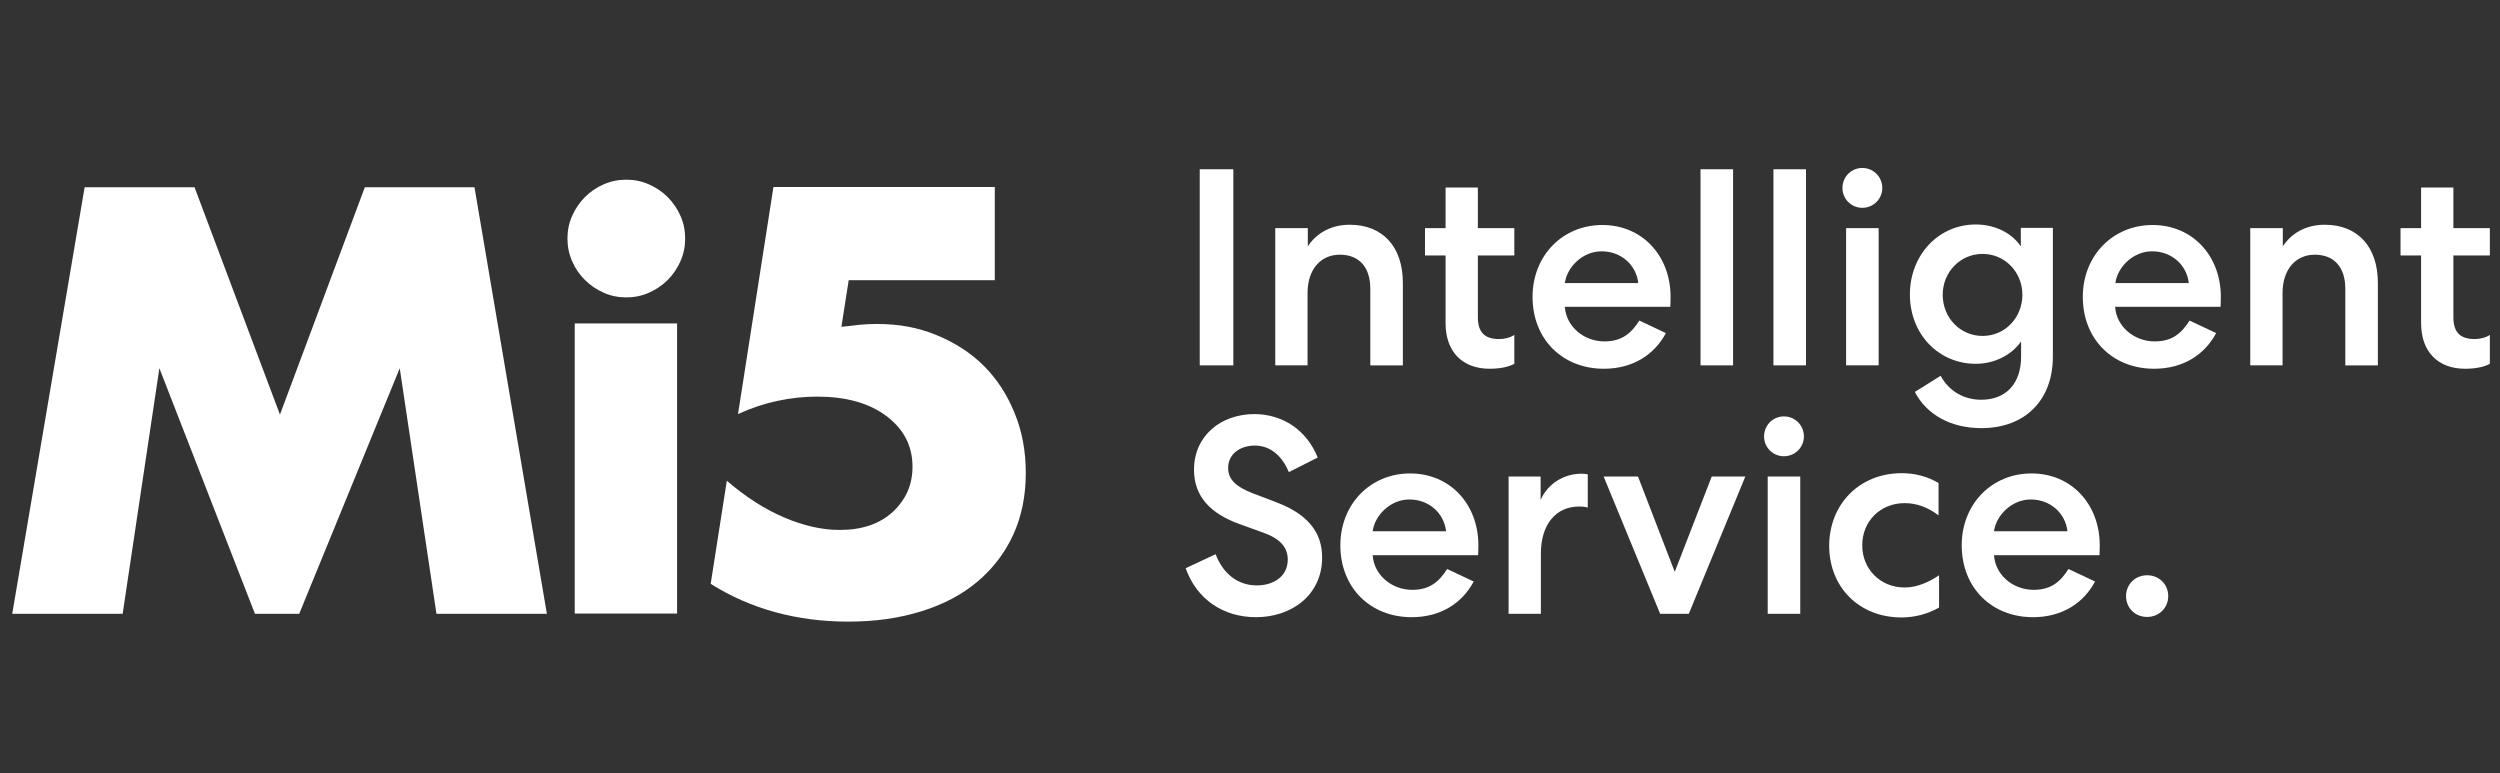
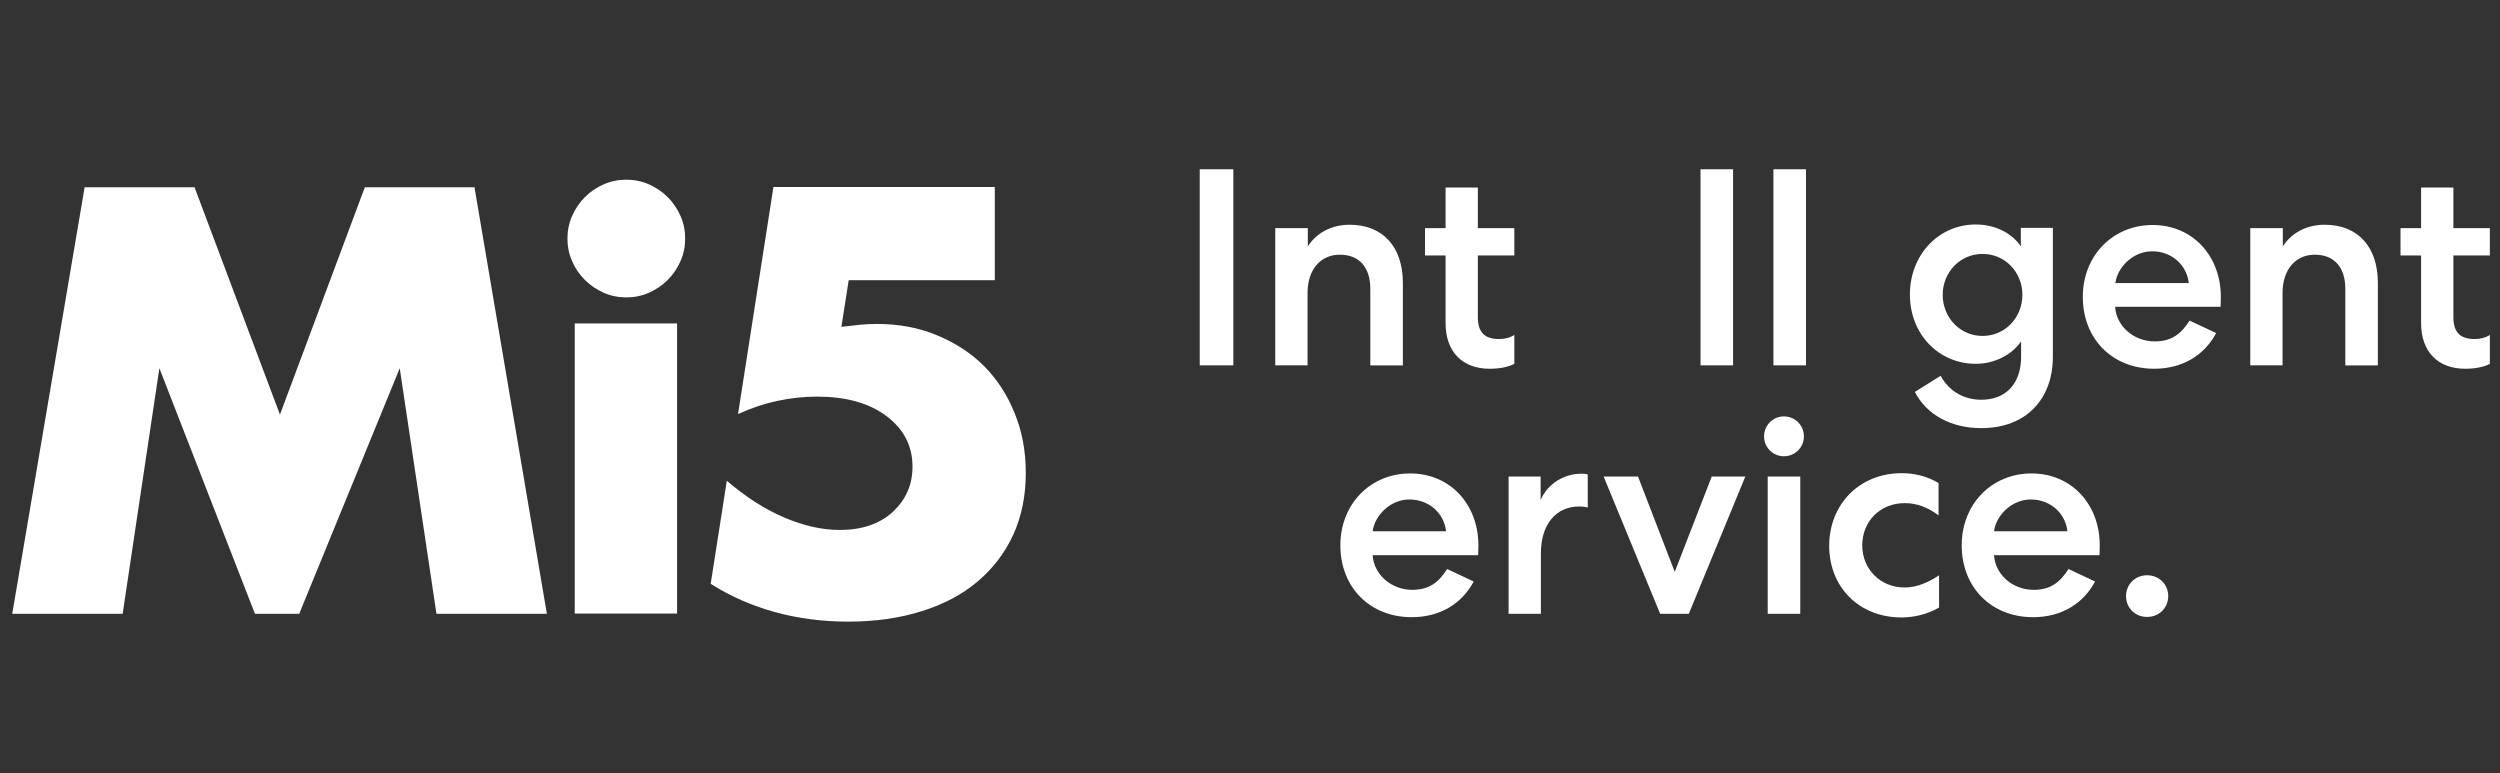
<svg xmlns="http://www.w3.org/2000/svg" version="1.1" id="Layer_1" x="0px" y="0px" viewBox="0 0 960 297" style="enable-background:new 0 0 960 297;" xml:space="preserve">
  <rect x="0" y="0" width="960" height="297" fill="#333333" stroke="none" />
  <style type="text/css">
	.st0{fill:#FFFFFF;}
</style>
  <g>
    <polygon class="st0" points="4.7,235.7 32.5,71.9 74.7,71.9 107.5,159.2 140.1,71.9 182.2,71.9 210,235.7 167.6,235.7 153.5,141.4    114.9,235.7 97.9,235.7 61.2,141.4 47.1,235.7  " />
    <g>
      <path class="st0" d="M217.9,91.6c0-3.1,0.6-6,1.8-8.7c1.2-2.7,2.8-5.1,4.9-7.2c2.1-2.1,4.4-3.7,7.2-4.9c2.7-1.2,5.6-1.8,8.7-1.8    s6,0.6,8.7,1.8c2.7,1.2,5.1,2.8,7.2,4.9c2.1,2.1,3.7,4.5,4.9,7.2c1.2,2.7,1.8,5.6,1.8,8.7c0,3.1-0.6,6-1.8,8.7    c-1.2,2.7-2.8,5.1-4.9,7.2c-2.1,2.1-4.5,3.7-7.2,4.9c-2.7,1.2-5.6,1.8-8.7,1.8s-6-0.6-8.7-1.8c-2.7-1.2-5.1-2.8-7.2-4.9    c-2.1-2.1-3.7-4.4-4.9-7.2C218.5,97.6,217.9,94.7,217.9,91.6z" />
      <rect x="220.7" y="124.2" class="st0" width="39.3" height="111.4" />
    </g>
    <path class="st0" d="M382.1,107.6h-56.2l-2.8,17.9c2.6-0.3,5-0.5,7.1-0.8c2.2-0.2,4.4-0.3,6.7-0.3c8.2,0,15.8,1.4,22.8,4.3   c7,2.9,13.1,6.8,18.1,11.8c5,5,9,11.1,11.8,18.1c2.9,7,4.3,14.7,4.3,23c0,8.8-1.6,16.7-4.8,23.7c-3.2,7-7.8,13-13.7,18   c-5.9,5-13.1,8.8-21.5,11.4c-8.5,2.7-17.9,4-28.2,4c-9.8,0-19.1-1.2-27.9-3.6c-8.8-2.4-17.1-6-24.9-10.9l6.2-39.6   c7.2,6.2,14.5,10.9,22,14.1c7.5,3.2,14.6,4.8,21.3,4.8c8.6,0,15.4-2.3,20.5-7c5-4.7,7.5-10.4,7.5-17.3c0-8-3.4-14.5-10.1-19.5   c-6.7-5-15.6-7.4-26.5-7.4c-4.9,0-9.9,0.5-15.1,1.6s-10.3,2.8-15.3,5.1l13.6-87.2h85V107.6z" />
    <g>
      <path class="st0" d="M473.6,65v75.3h-12.9V65H473.6z" />
      <path class="st0" d="M502.2,140.3h-12.5V87.6h12.5v7c3.2-4.9,8.7-8.3,16.1-8.3c12.8,0,20.4,8.6,20.4,22.3v31.7h-12.5v-29.4    c0-8.2-4.2-13.1-11.7-13.1c-7.4,0-12.4,5.7-12.4,14.7V140.3z" />
      <path class="st0" d="M567.5,72v15.6h14v10.5h-14v23.7c0,5.8,2.6,8.4,8.2,8.4c1.9,0,4.2-0.5,5.8-1.6v11.1c-2,1.1-5.2,1.9-9.5,1.9    c-10.5,0-16.9-6.6-16.9-17.5V98.1h-7.9V87.6h7.9V72H567.5z" />
-       <path class="st0" d="M639.7,127.9c-4.4,8.3-12.7,13.7-23.8,13.7c-16,0-27.4-11.4-27.4-27.6c0-15.8,11.5-27.6,26.8-27.6    c15.4,0,26.2,11.9,26.2,27.6c0,2-0.1,3.4-0.1,3.8h-40.5c0.5,7.6,7.3,13.3,15.2,13.3c6.9,0,10.4-3.3,13.4-8L639.7,127.9z     M629.1,108.7c-0.8-7-6.6-12.2-14.1-12.2c-7.3,0-13.3,6.1-14.1,12.2H629.1z" />
      <path class="st0" d="M665.5,65v75.3H653V65H665.5z" />
      <path class="st0" d="M693.5,65v75.3H681V65H693.5z" />
-       <path class="st0" d="M715.1,79.8c-4.2,0-7.6-3.4-7.6-7.6c0-4.3,3.4-7.7,7.6-7.7c4.4,0,7.7,3.5,7.7,7.7    C722.8,76.3,719.5,79.8,715.1,79.8z M708.9,140.3V87.6h12.5v52.7H708.9z" />
      <path class="st0" d="M758.7,139.7c-14.3,0-25.3-11.4-25.3-26.6c0-15.2,11-26.9,25.3-26.9c7.3,0,13.8,3.2,17.3,8.4v-7.1h12.3v49.5    c0,16.3-10.3,27.4-27.5,27.4c-11.7,0-21-5.2-25.5-13.9l9.9-6.2c3.2,5.9,8.9,9.2,15.6,9.2c9.5,0,15.3-6.2,15.3-16.5v-5.9    C772.5,136.3,765.9,139.7,758.7,139.7z M761.3,97.5c-8.6,0-15.3,7-15.3,15.7c0,8.8,6.7,15.8,15.3,15.8s15.3-7,15.3-15.8    C776.6,104.5,769.9,97.5,761.3,97.5z" />
      <path class="st0" d="M851,127.9c-4.4,8.3-12.7,13.7-23.8,13.7c-16,0-27.4-11.4-27.4-27.6c0-15.8,11.5-27.6,26.8-27.6    c15.4,0,26.2,11.9,26.2,27.6c0,2-0.1,3.4-0.1,3.8h-40.5c0.5,7.6,7.3,13.3,15.2,13.3c6.9,0,10.4-3.3,13.4-8L851,127.9z     M840.5,108.7c-0.8-7-6.6-12.2-14.1-12.2c-7.3,0-13.3,6.1-14.1,12.2H840.5z" />
      <path class="st0" d="M876.6,140.3h-12.5V87.6h12.5v7c3.2-4.9,8.7-8.3,16.1-8.3c12.8,0,20.4,8.6,20.4,22.3v31.7h-12.5v-29.4    c0-8.2-4.2-13.1-11.7-13.1c-7.4,0-12.4,5.7-12.4,14.7V140.3z" />
      <path class="st0" d="M942.1,72v15.6h14v10.5h-14v23.7c0,5.8,2.6,8.4,8.2,8.4c1.9,0,4.2-0.5,5.8-1.6v11.1c-2,1.1-5.2,1.9-9.5,1.9    c-10.5,0-16.9-6.6-16.9-17.5V98.1h-7.9V87.6h7.9V72H942.1z" />
-       <path class="st0" d="M466.8,212.8c2.7,7.2,8.3,12,15.8,12c6.5,0,11.9-3.5,11.9-9.9c0-4.8-3-8.1-9.5-10.4l-8.9-3.2    c-11.1-4-17.6-10.5-17.6-20.9c0-13,10.2-21.4,23.3-21.4c10.9,0.1,20,6.2,24.2,16.7l-11.1,5.6c-2.3-5.7-6.7-10.2-13-10.2    c-5.9,0-10.3,3.4-10.3,8.6c0,4.5,3.2,7.3,9.4,9.7l9.2,3.5c11.7,4.5,17.5,11.2,17.5,21.2c0,14.3-11.6,22.9-25.4,22.9    c-12.6,0-22.8-6.9-27-18.8L466.8,212.8z" />
      <path class="st0" d="M565.9,223.3c-4.4,8.3-12.7,13.7-23.8,13.7c-16,0-27.4-11.4-27.4-27.6c0-15.8,11.5-27.6,26.8-27.6    c15.4,0,26.2,11.9,26.2,27.6c0,2-0.1,3.4-0.1,3.8h-40.5c0.5,7.6,7.3,13.3,15.2,13.3c6.9,0,10.4-3.3,13.4-8L565.9,223.3z     M555.3,204c-0.8-7-6.6-12.2-14.1-12.2c-7.3,0-13.3,6.1-14.1,12.2H555.3z" />
      <path class="st0" d="M609.6,194.9c-0.4-0.2-1.6-0.4-3.2-0.4c-9.1,0-14.7,7.1-14.7,18v23.2h-12.4V183h12.3v9    c2.6-6.1,8.8-10.1,15.7-10.1c1.2,0,2.3,0.2,2.4,0.3V194.9z" />
      <path class="st0" d="M615.8,183H629l14.1,36.6l14.2-36.6h12.9l-21.7,52.7h-11L615.8,183z" />
      <path class="st0" d="M685,175.2c-4.2,0-7.6-3.4-7.6-7.6c0-4.3,3.4-7.7,7.6-7.7c4.4,0,7.7,3.5,7.7,7.7    C692.7,171.7,689.4,175.2,685,175.2z M678.8,235.7V183h12.5v52.7H678.8z" />
      <path class="st0" d="M730.3,181.7c5.1,0,10,1.3,14.1,3.8v12.4c-4.1-3.1-8.4-4.7-13-4.7c-9.4,0-16.3,7-16.3,16.2    c0,9.1,6.9,16.2,16.3,16.2c4.9,0,9.5-2.2,13.2-4.7v12.4c-4.4,2.5-9.4,3.8-14.4,3.8c-16.3,0-27.8-11.6-27.8-27.6    C702.5,193.6,714,181.7,730.3,181.7z" />
      <path class="st0" d="M804.5,223.3c-4.4,8.3-12.7,13.7-23.8,13.7c-16,0-27.4-11.4-27.4-27.6c0-15.8,11.5-27.6,26.8-27.6    c15.4,0,26.2,11.9,26.2,27.6c0,2-0.1,3.4-0.1,3.8h-40.5c0.5,7.6,7.3,13.3,15.2,13.3c6.9,0,10.4-3.3,13.4-8L804.5,223.3z     M793.9,204c-0.8-7-6.6-12.2-14.1-12.2c-7.3,0-13.3,6.1-14.1,12.2H793.9z" />
      <path class="st0" d="M824.5,220.9c4.6,0,8.1,3.5,8.1,8c0,4.4-3.4,8-8.1,8s-8.1-3.5-8.1-8C816.4,224.5,819.8,220.9,824.5,220.9z" />
    </g>
  </g>
</svg>